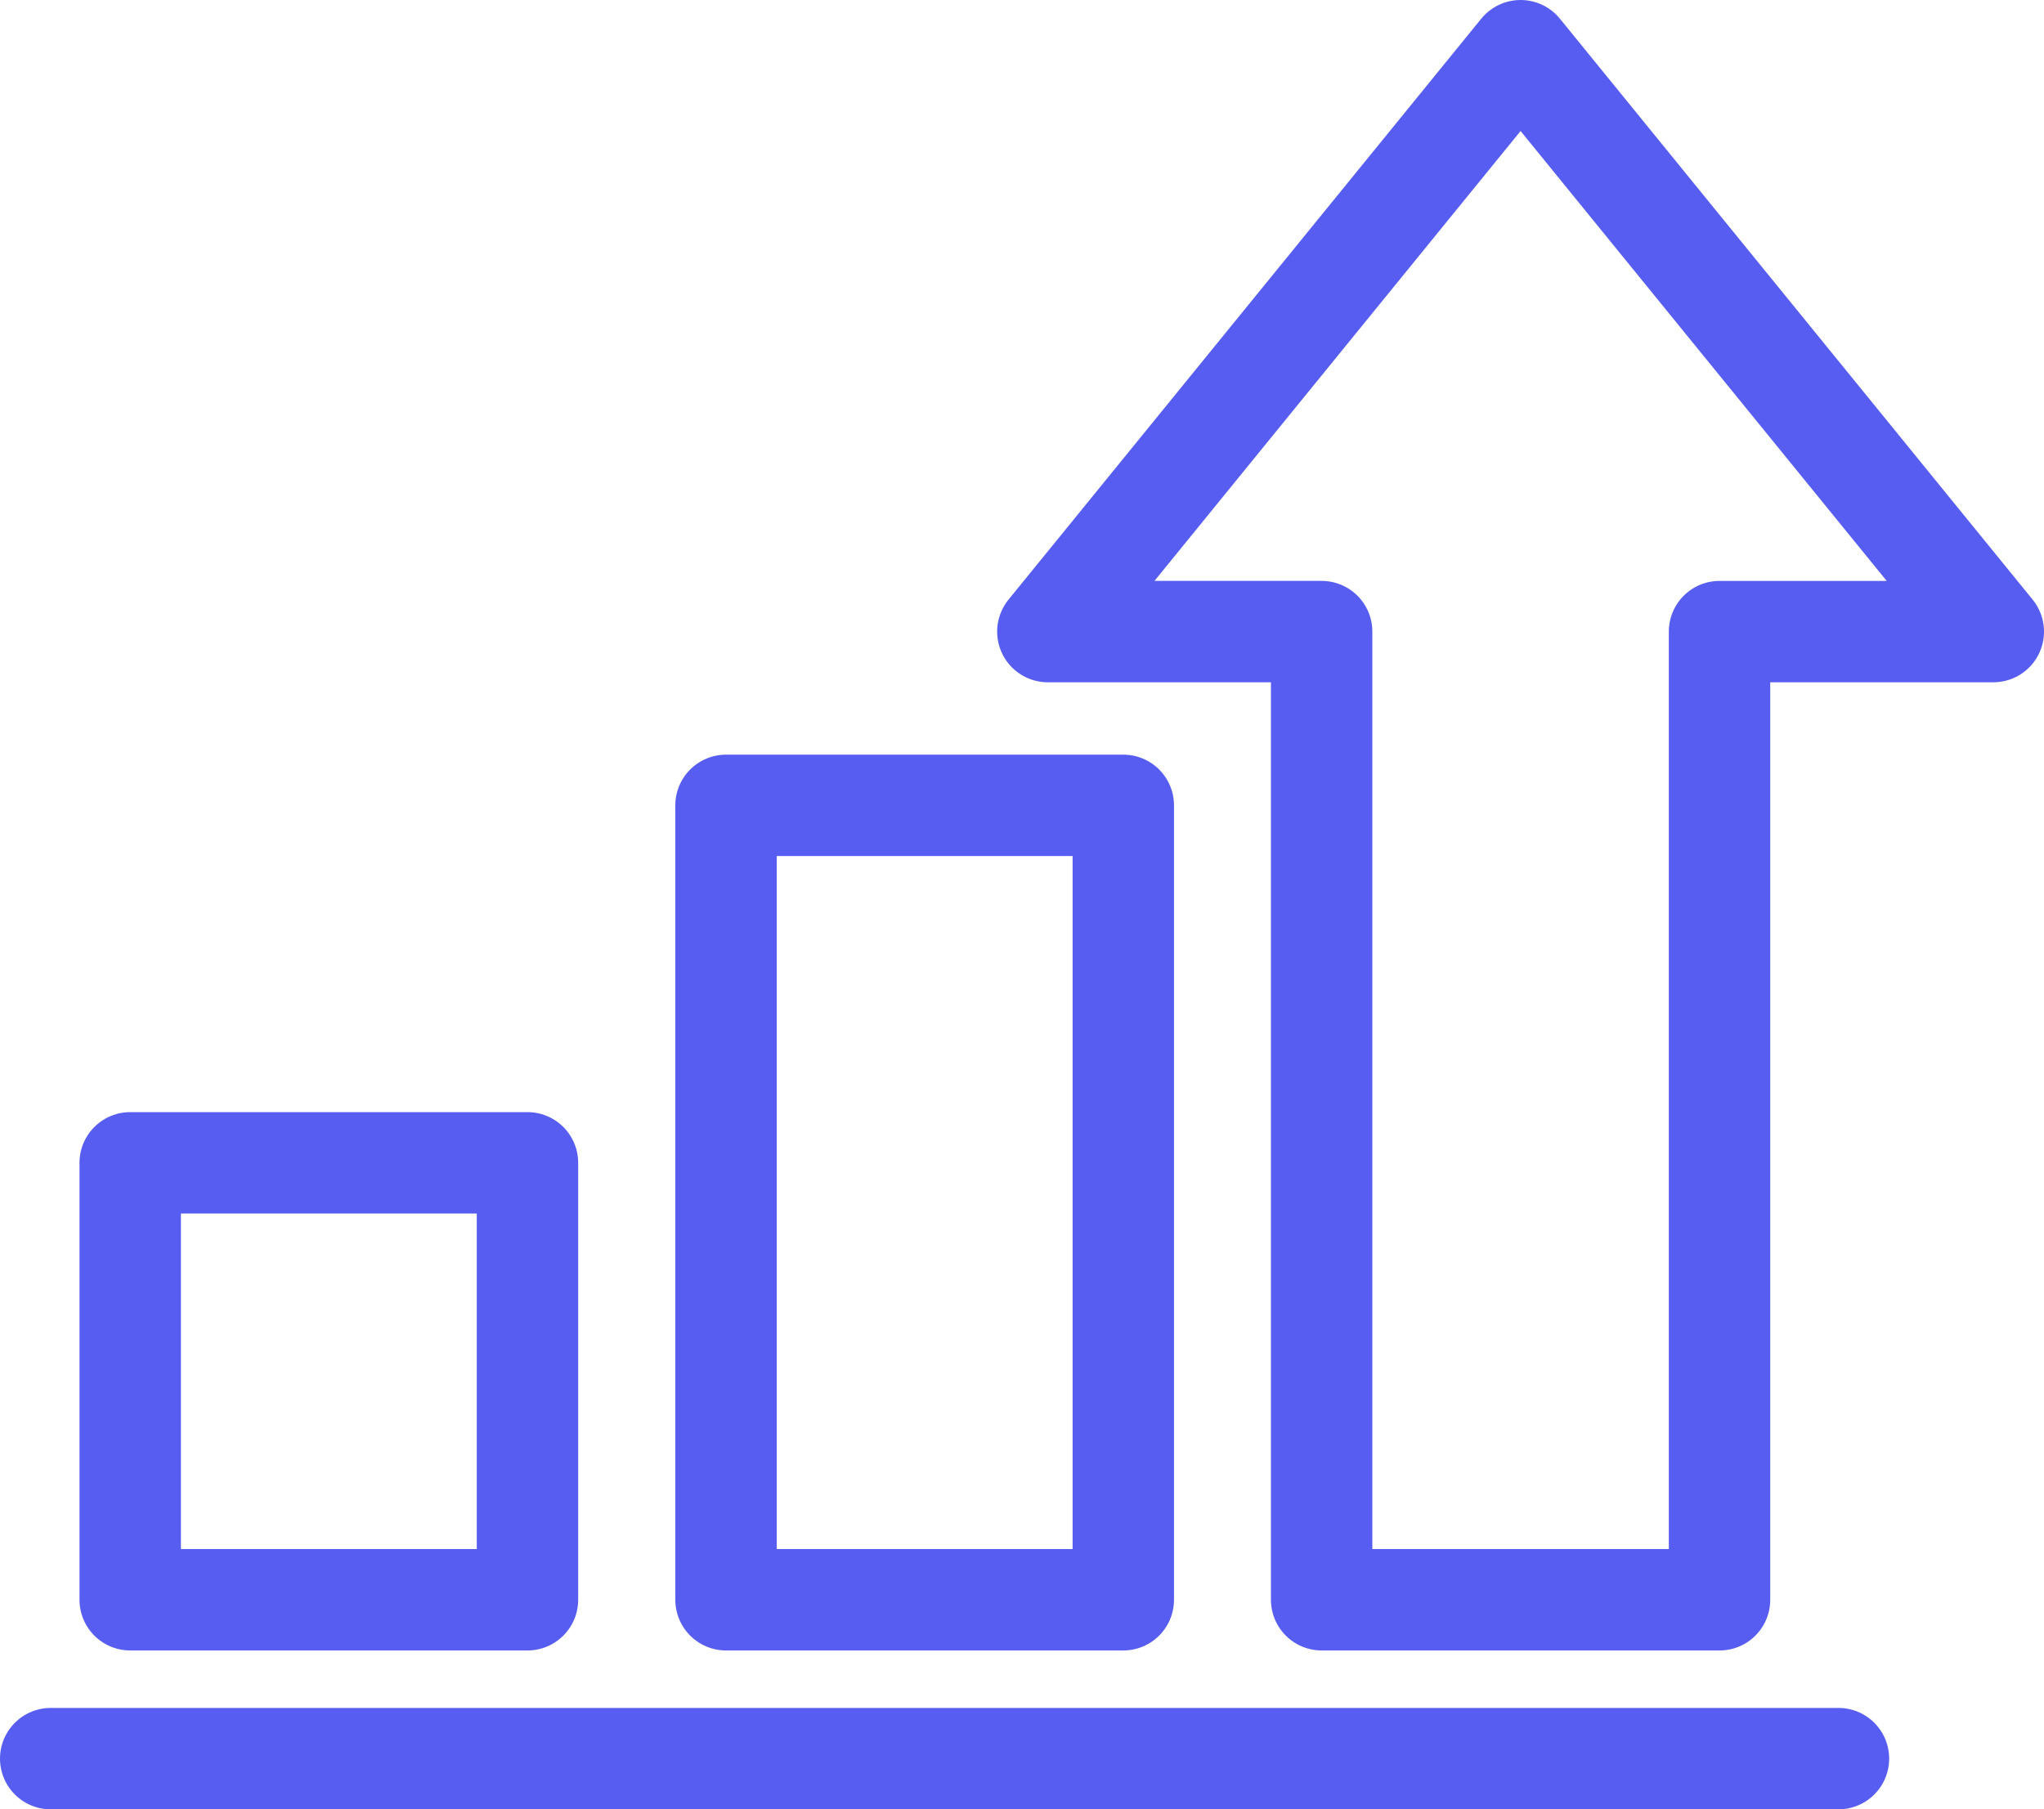
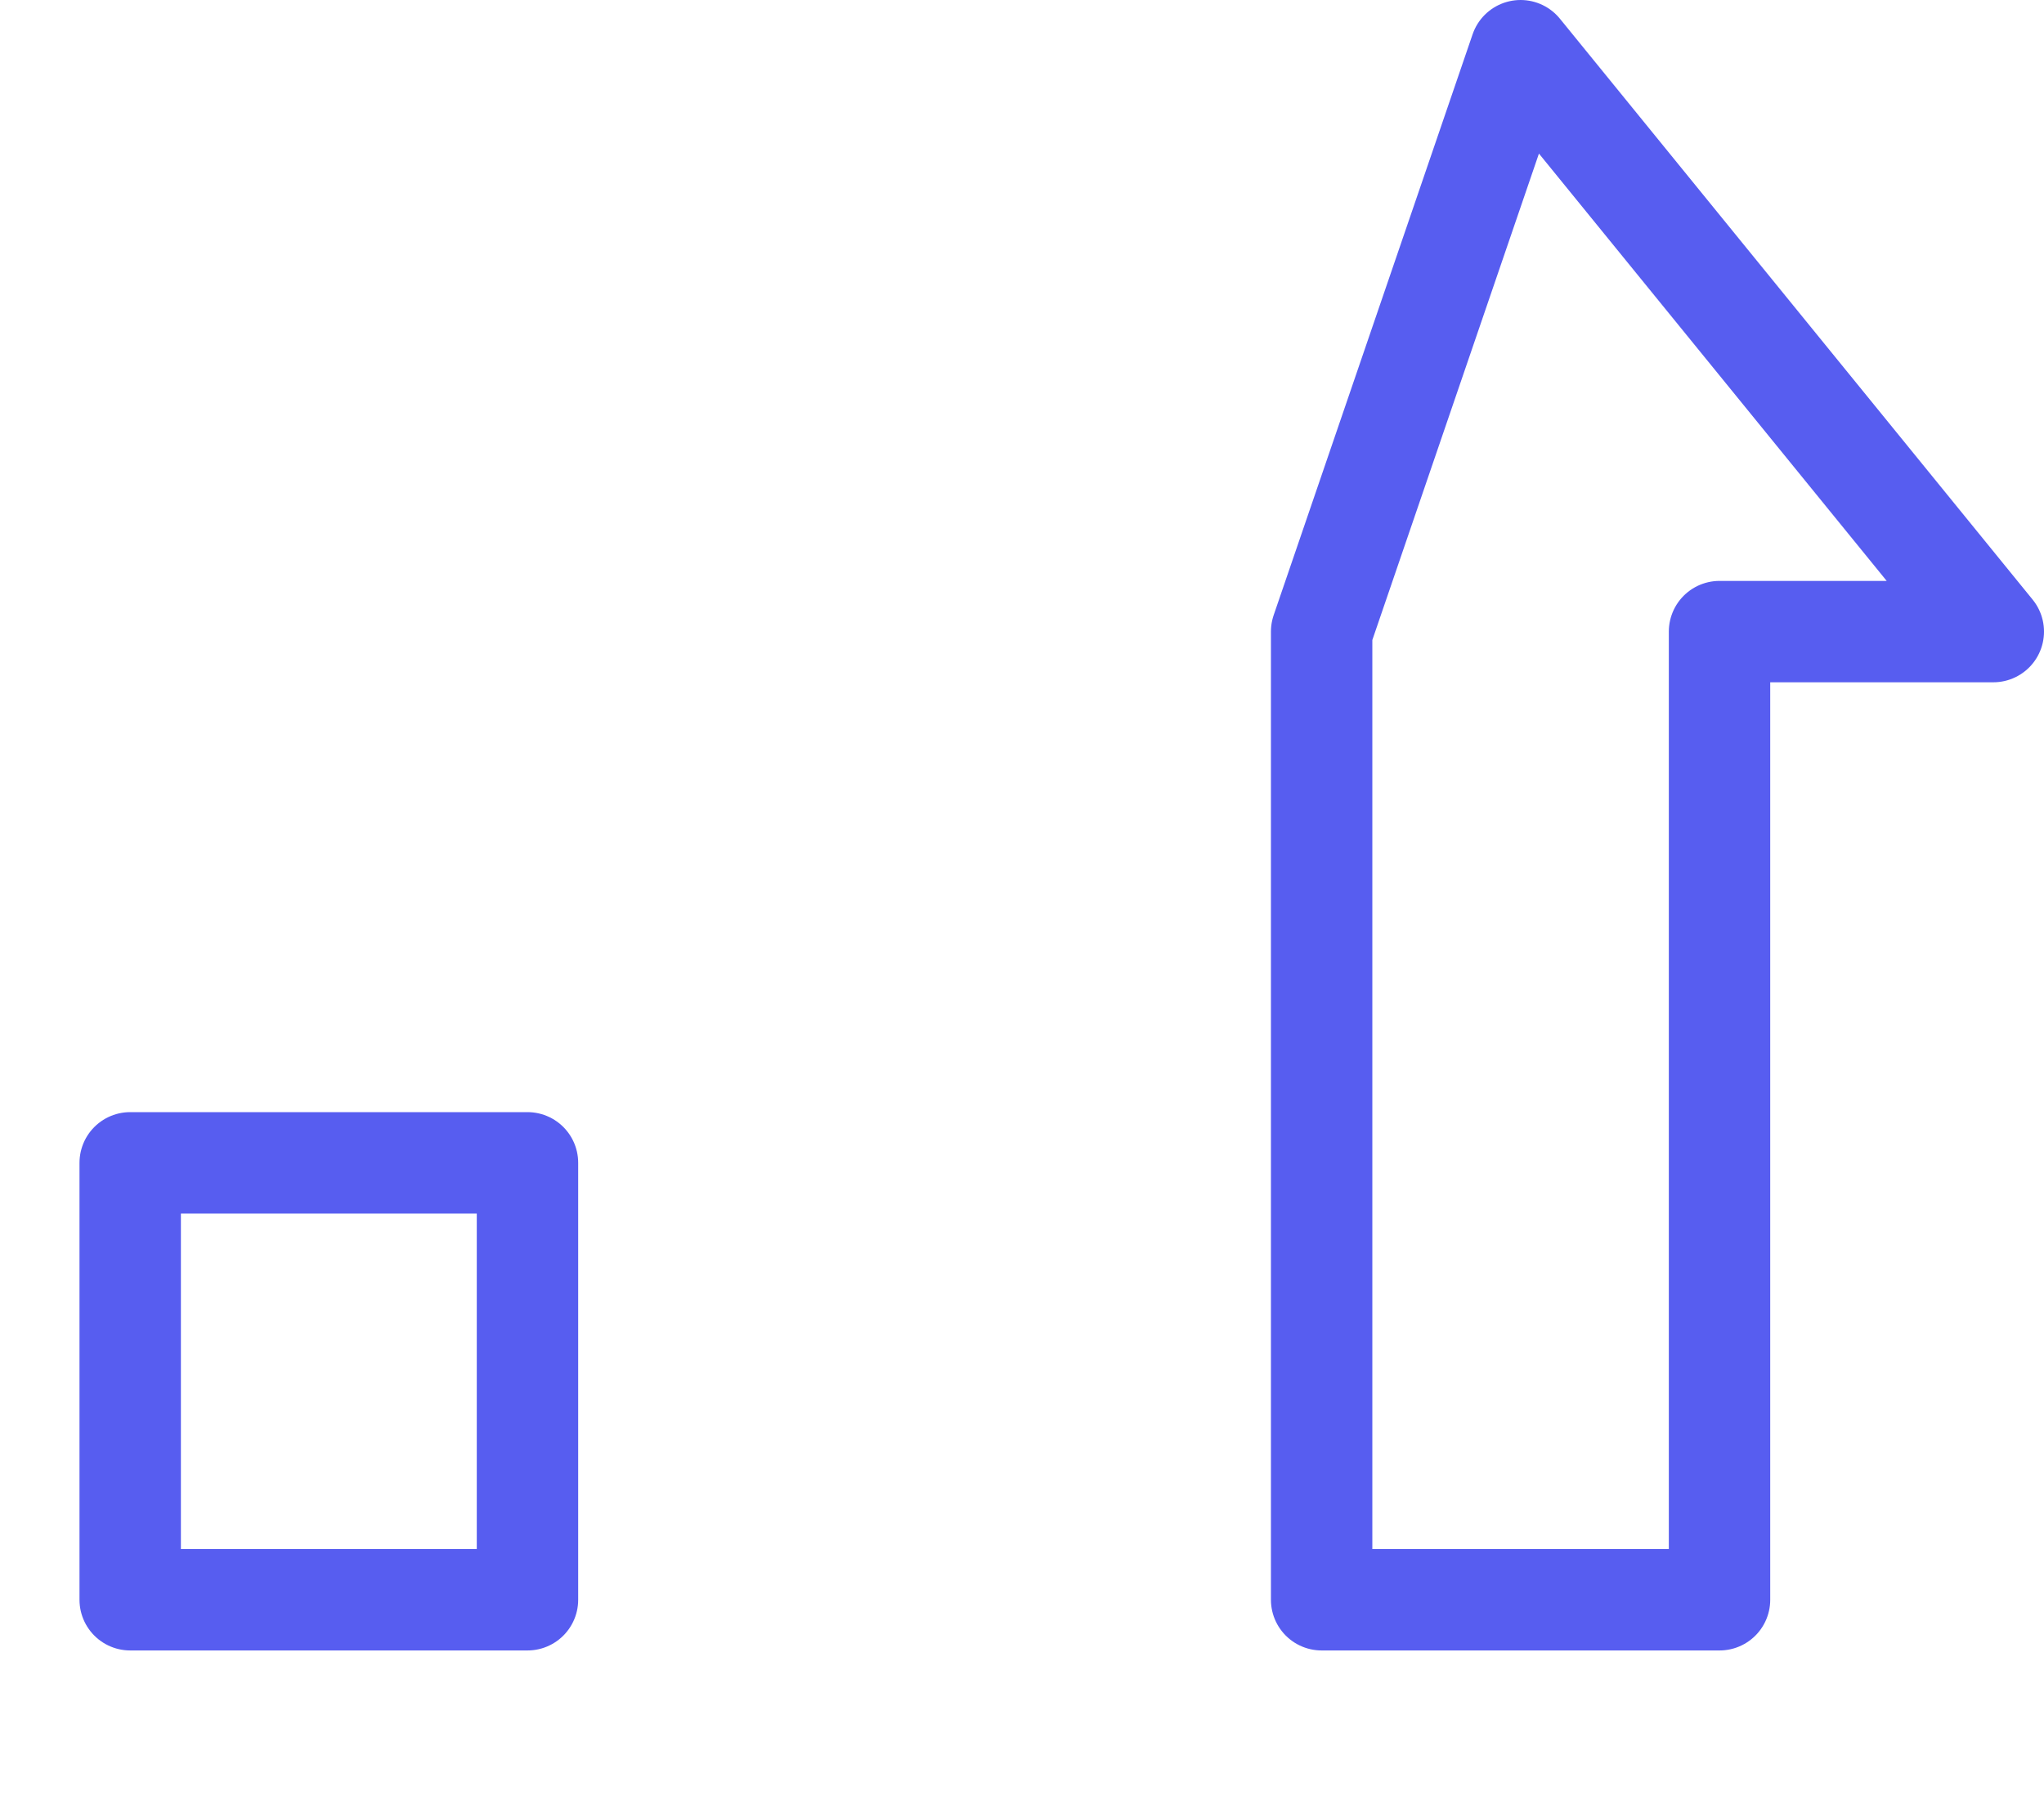
<svg xmlns="http://www.w3.org/2000/svg" width="20.158" height="17.847" viewBox="0 0 20.158 17.847">
  <g id="iconfinder_aami13-89_686569" transform="translate(-8.5 -11.5)">
-     <line id="Line_73" data-name="Line 73" x2="17.631" transform="translate(9 28.847)" fill="none" stroke="#575df0" stroke-linecap="round" stroke-linejoin="round" stroke-miterlimit="10" stroke-width="1" />
-     <path id="Path_5207" data-name="Path 5207" d="M38.762,12l4.662,5.73h-2.7v9.55H36.8V17.73H34.1Z" transform="translate(-15.266)" fill="none" stroke="#575df0" stroke-linecap="round" stroke-linejoin="round" stroke-miterlimit="10" stroke-width="1" />
-     <rect id="Rectangle_1143" data-name="Rectangle 1143" width="3.918" height="7.836" transform="translate(15.66 19.444)" fill="none" stroke="#575df0" stroke-linecap="round" stroke-linejoin="round" stroke-miterlimit="10" stroke-width="1" />
+     <path id="Path_5207" data-name="Path 5207" d="M38.762,12l4.662,5.73h-2.7v9.55H36.8V17.73Z" transform="translate(-15.266)" fill="none" stroke="#575df0" stroke-linecap="round" stroke-linejoin="round" stroke-miterlimit="10" stroke-width="1" />
    <rect id="Rectangle_1144" data-name="Rectangle 1144" width="3.918" height="4.31" transform="translate(9.784 22.97)" fill="none" stroke="#575df0" stroke-linecap="round" stroke-linejoin="round" stroke-miterlimit="10" stroke-width="1" />
  </g>
</svg>